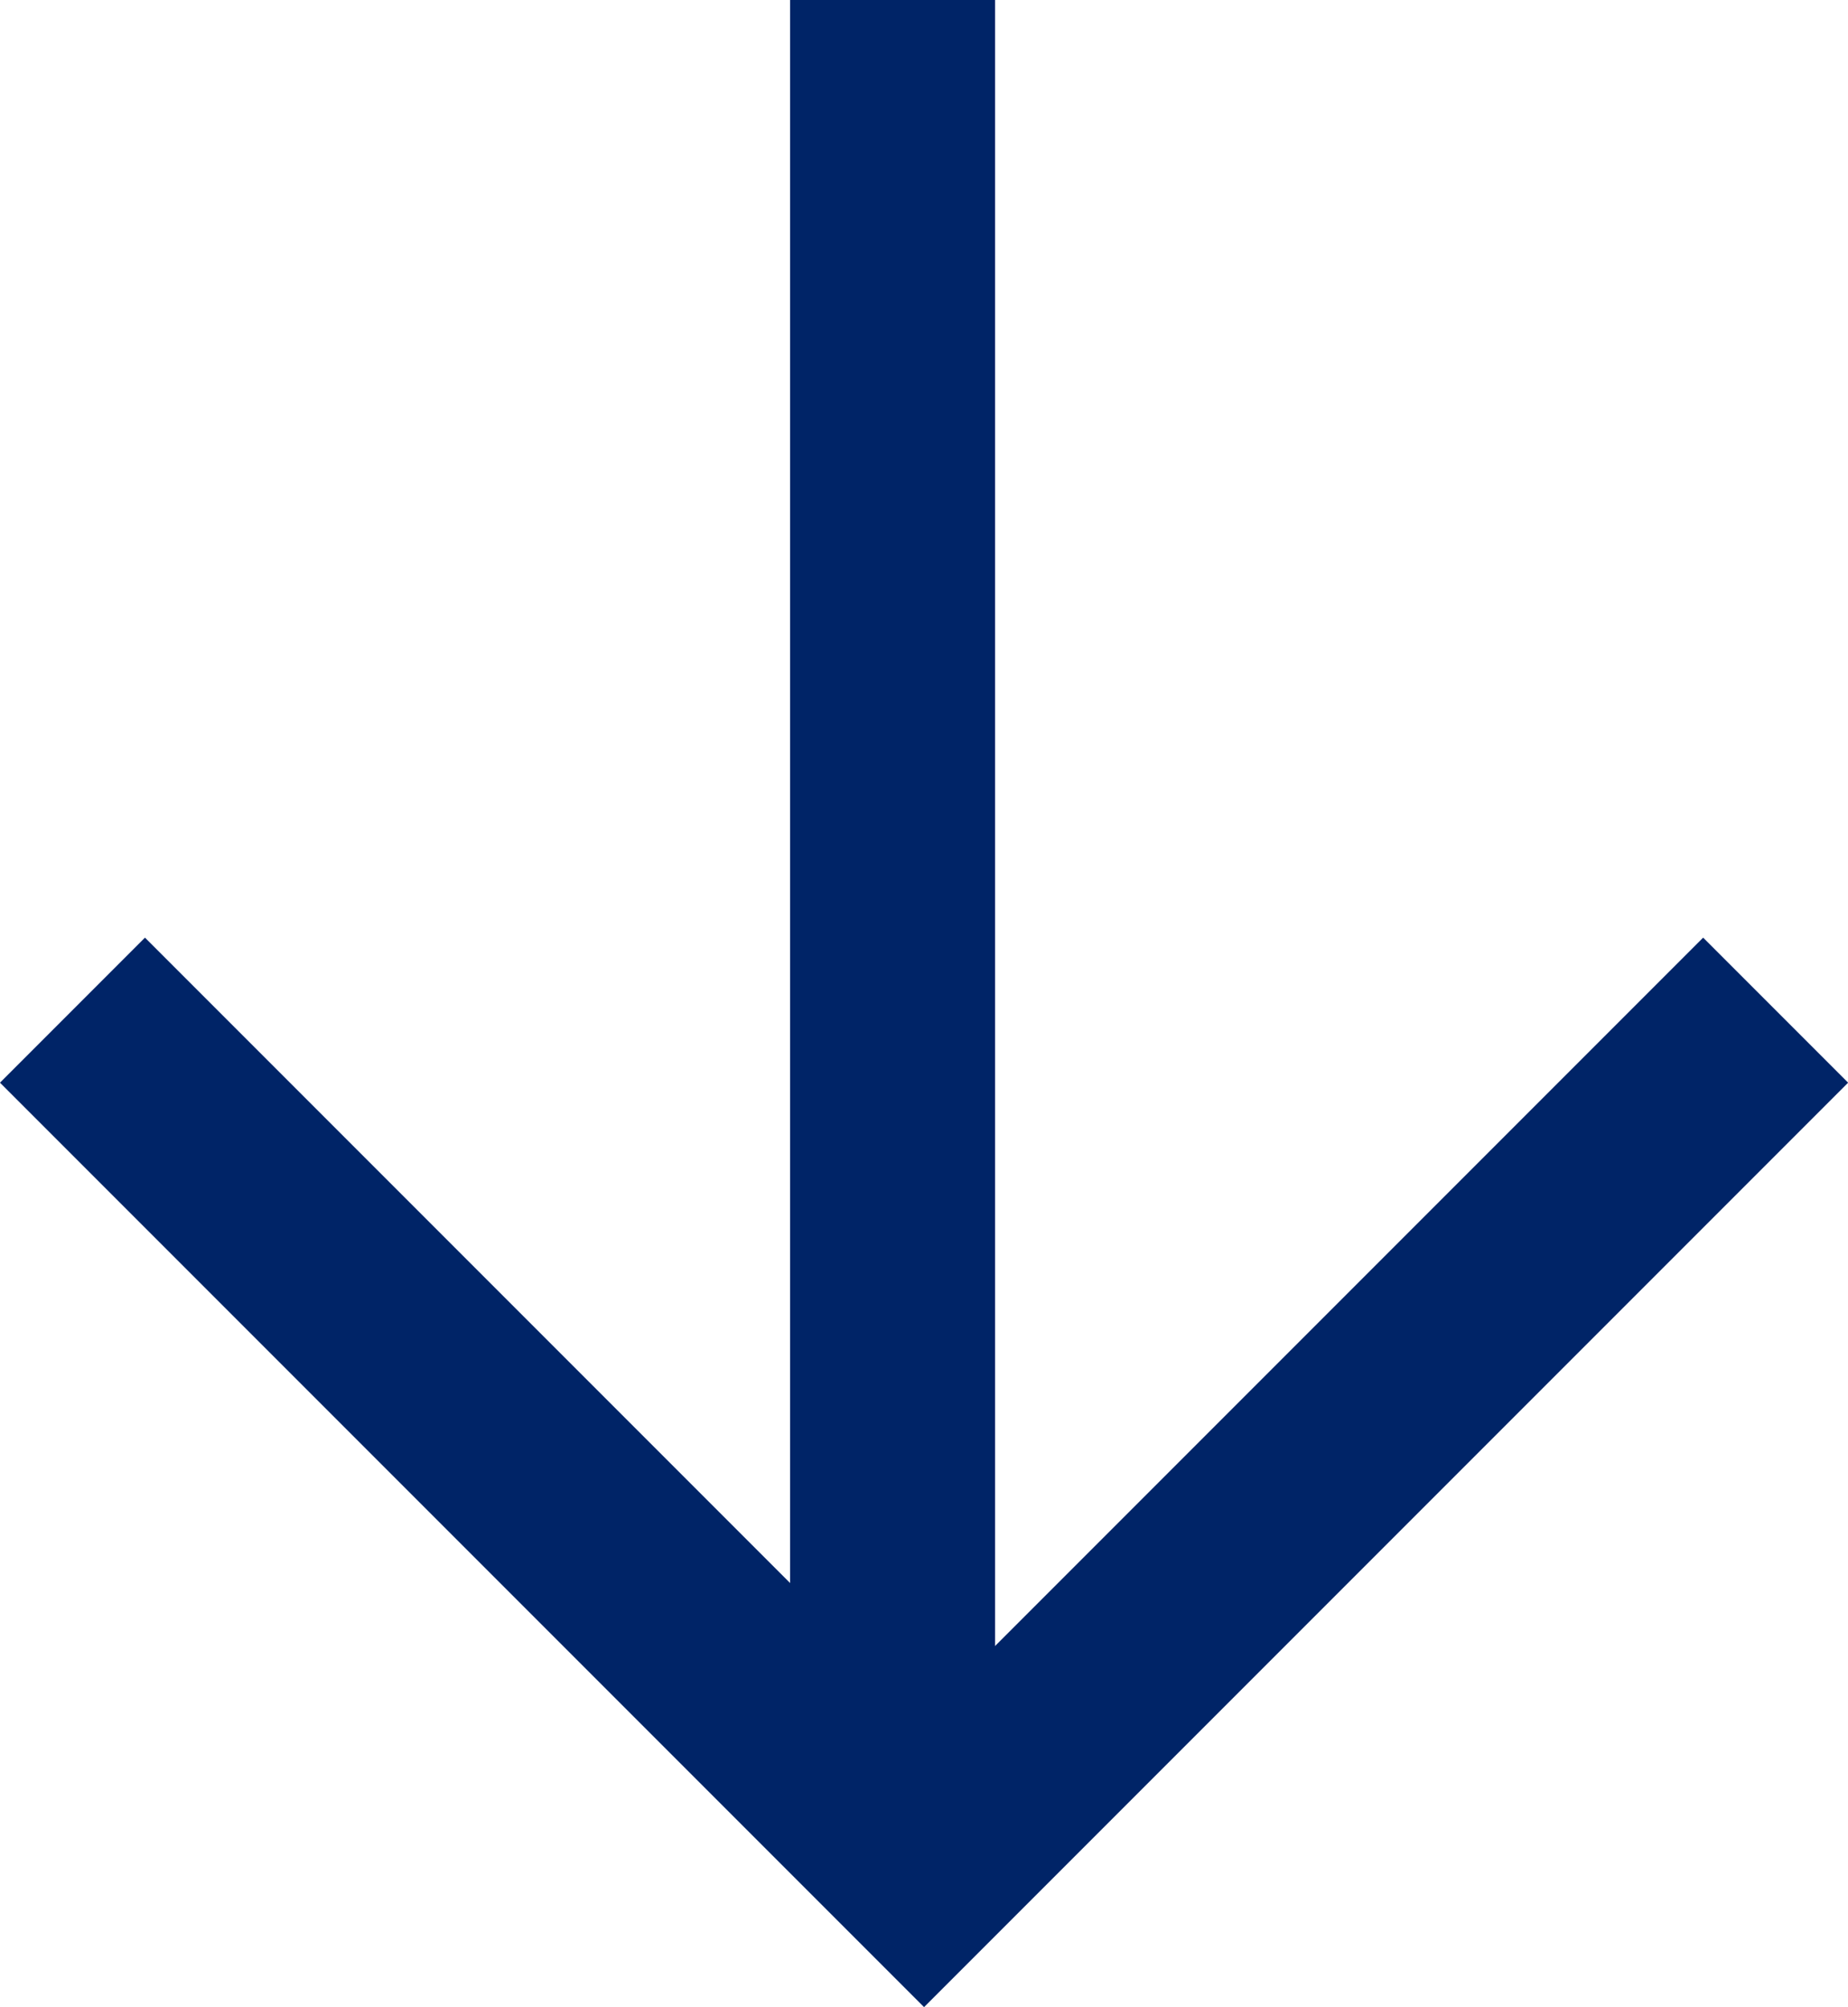
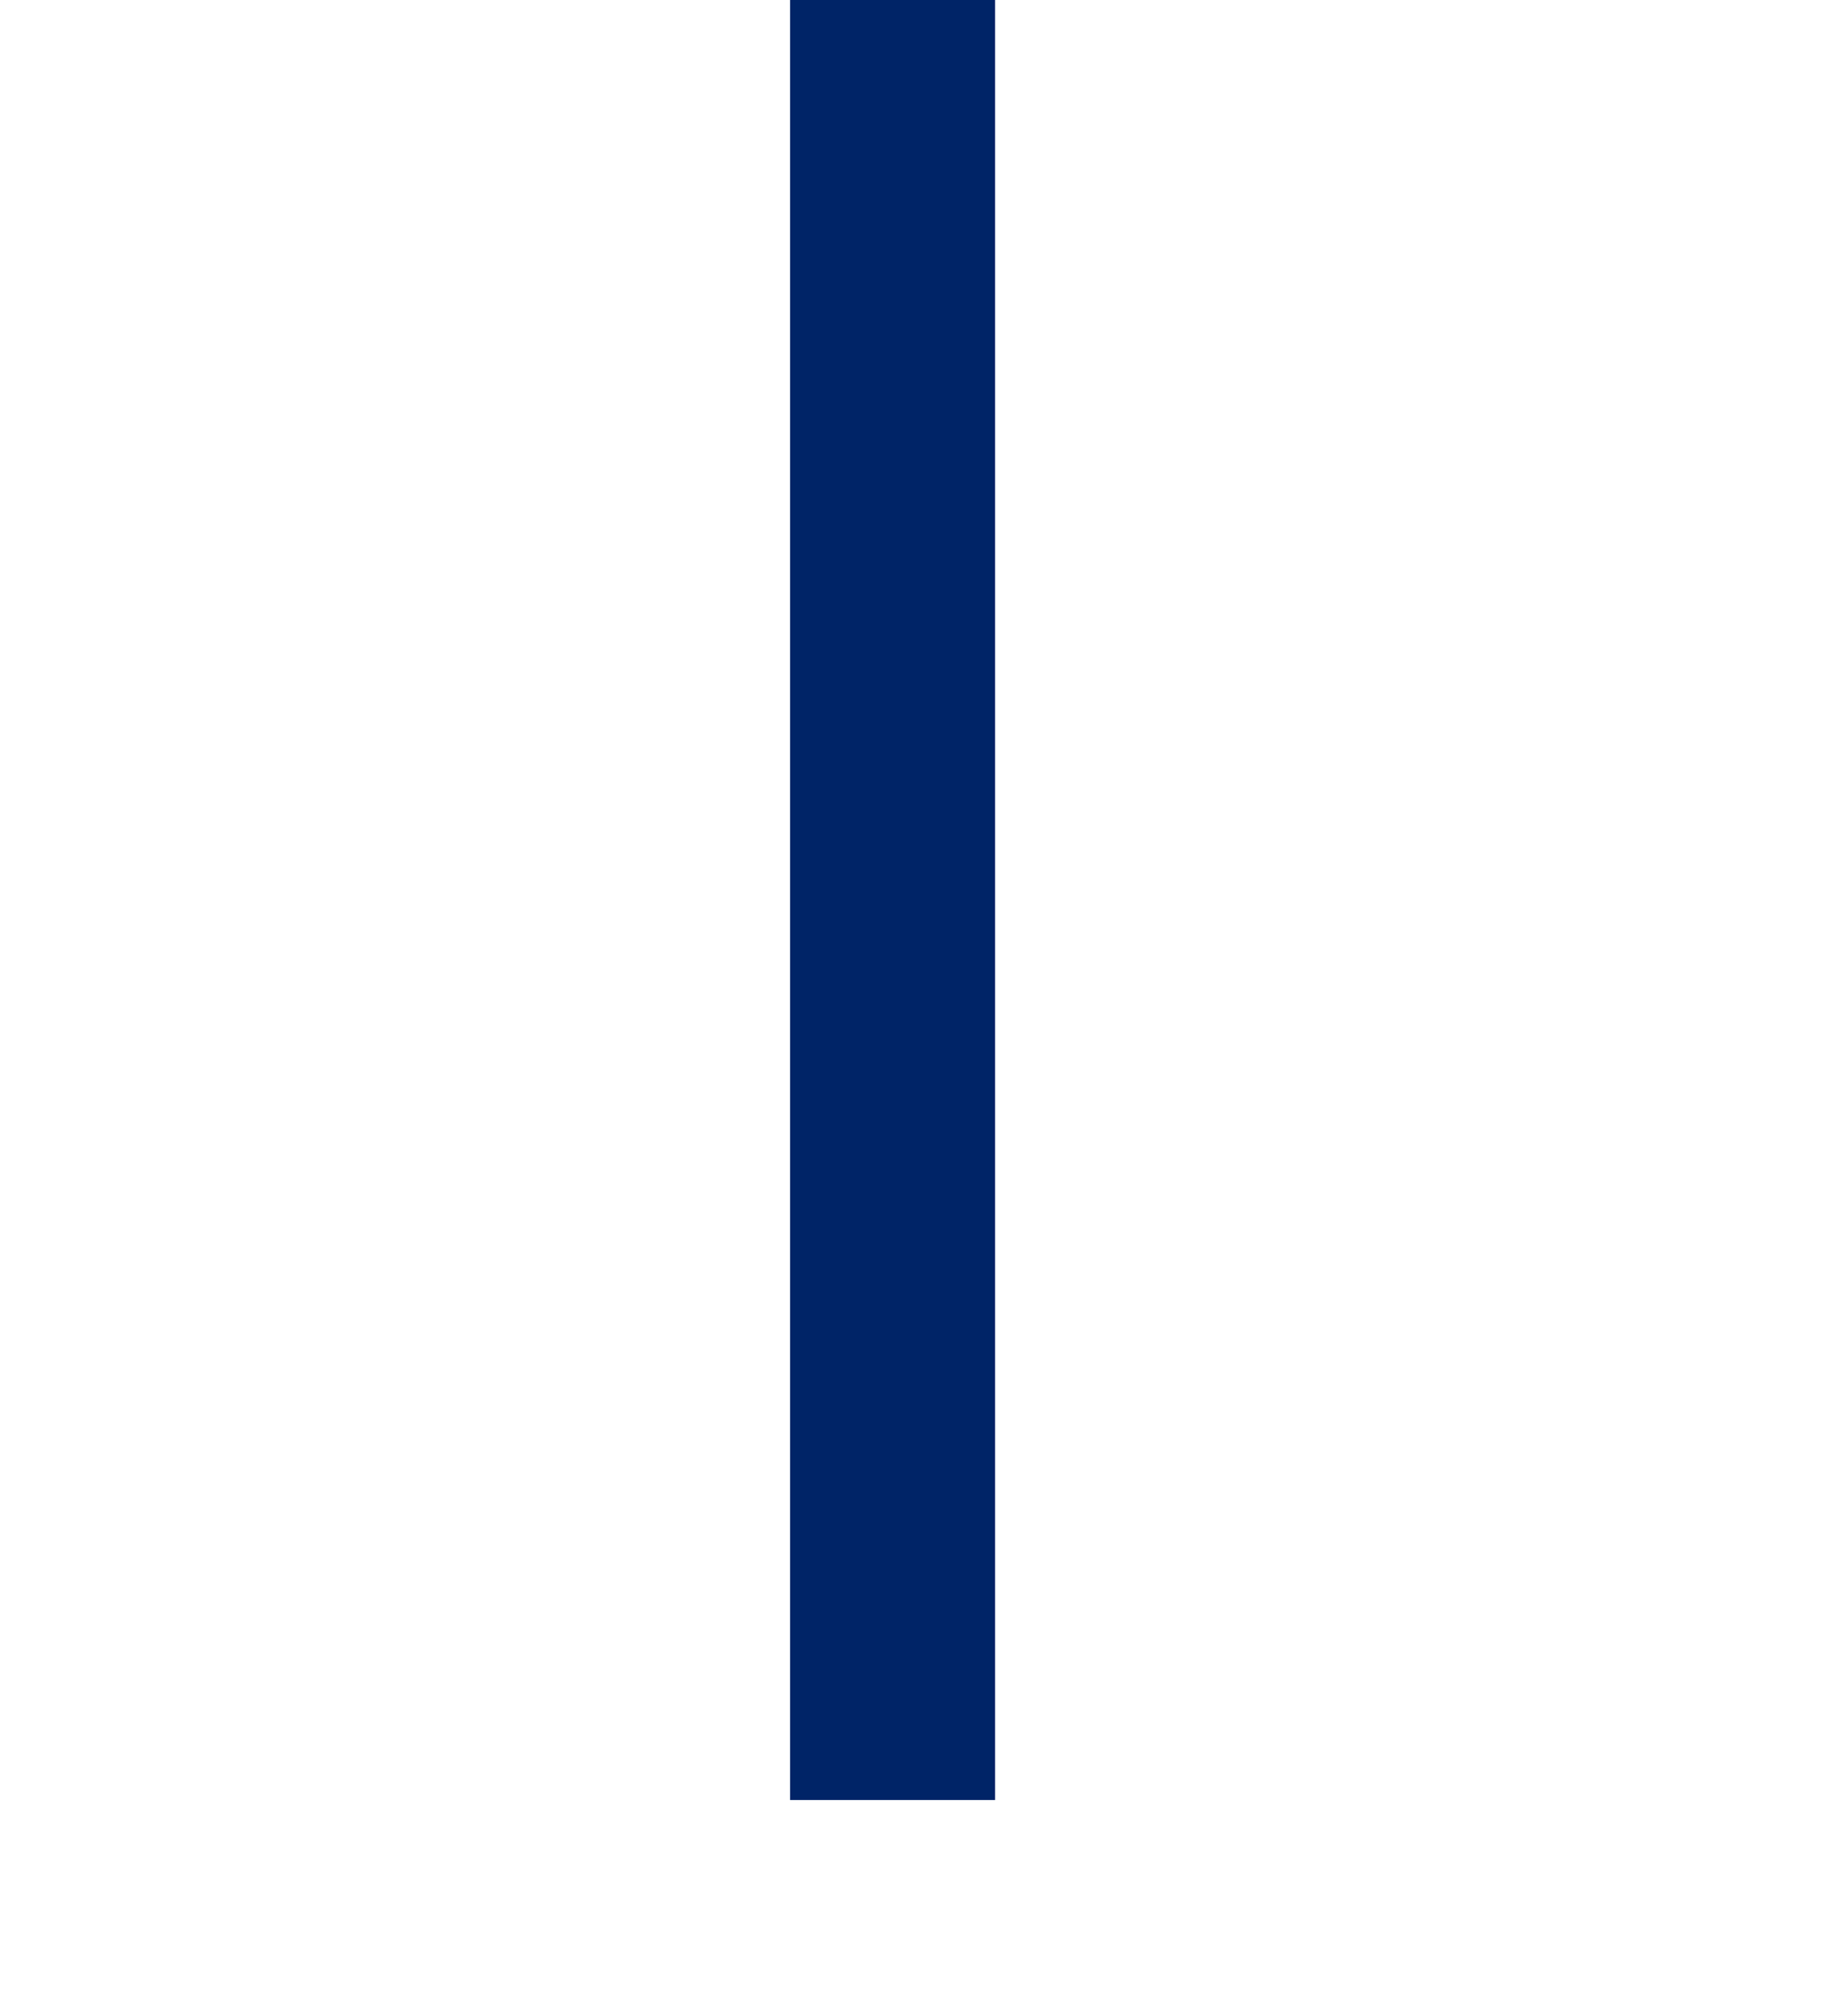
<svg xmlns="http://www.w3.org/2000/svg" width="18.027" height="19.572" viewBox="0 0 18.027 19.572">
  <g id="グループ_50494" data-name="グループ 50494" transform="translate(359.207 23321.003)">
-     <path id="パス_2442" data-name="パス 2442" d="M103.432,168.109l8.307,8.307,8.307-8.307" transform="translate(-461.932 -23479.262)" fill="none" stroke="#002467" stroke-width="2" />
    <path id="パス_2443" data-name="パス 2443" d="M-350-23325.574v17.553" transform="translate(-0.5 4.57)" fill="none" stroke="#002467" stroke-width="2" />
  </g>
</svg>